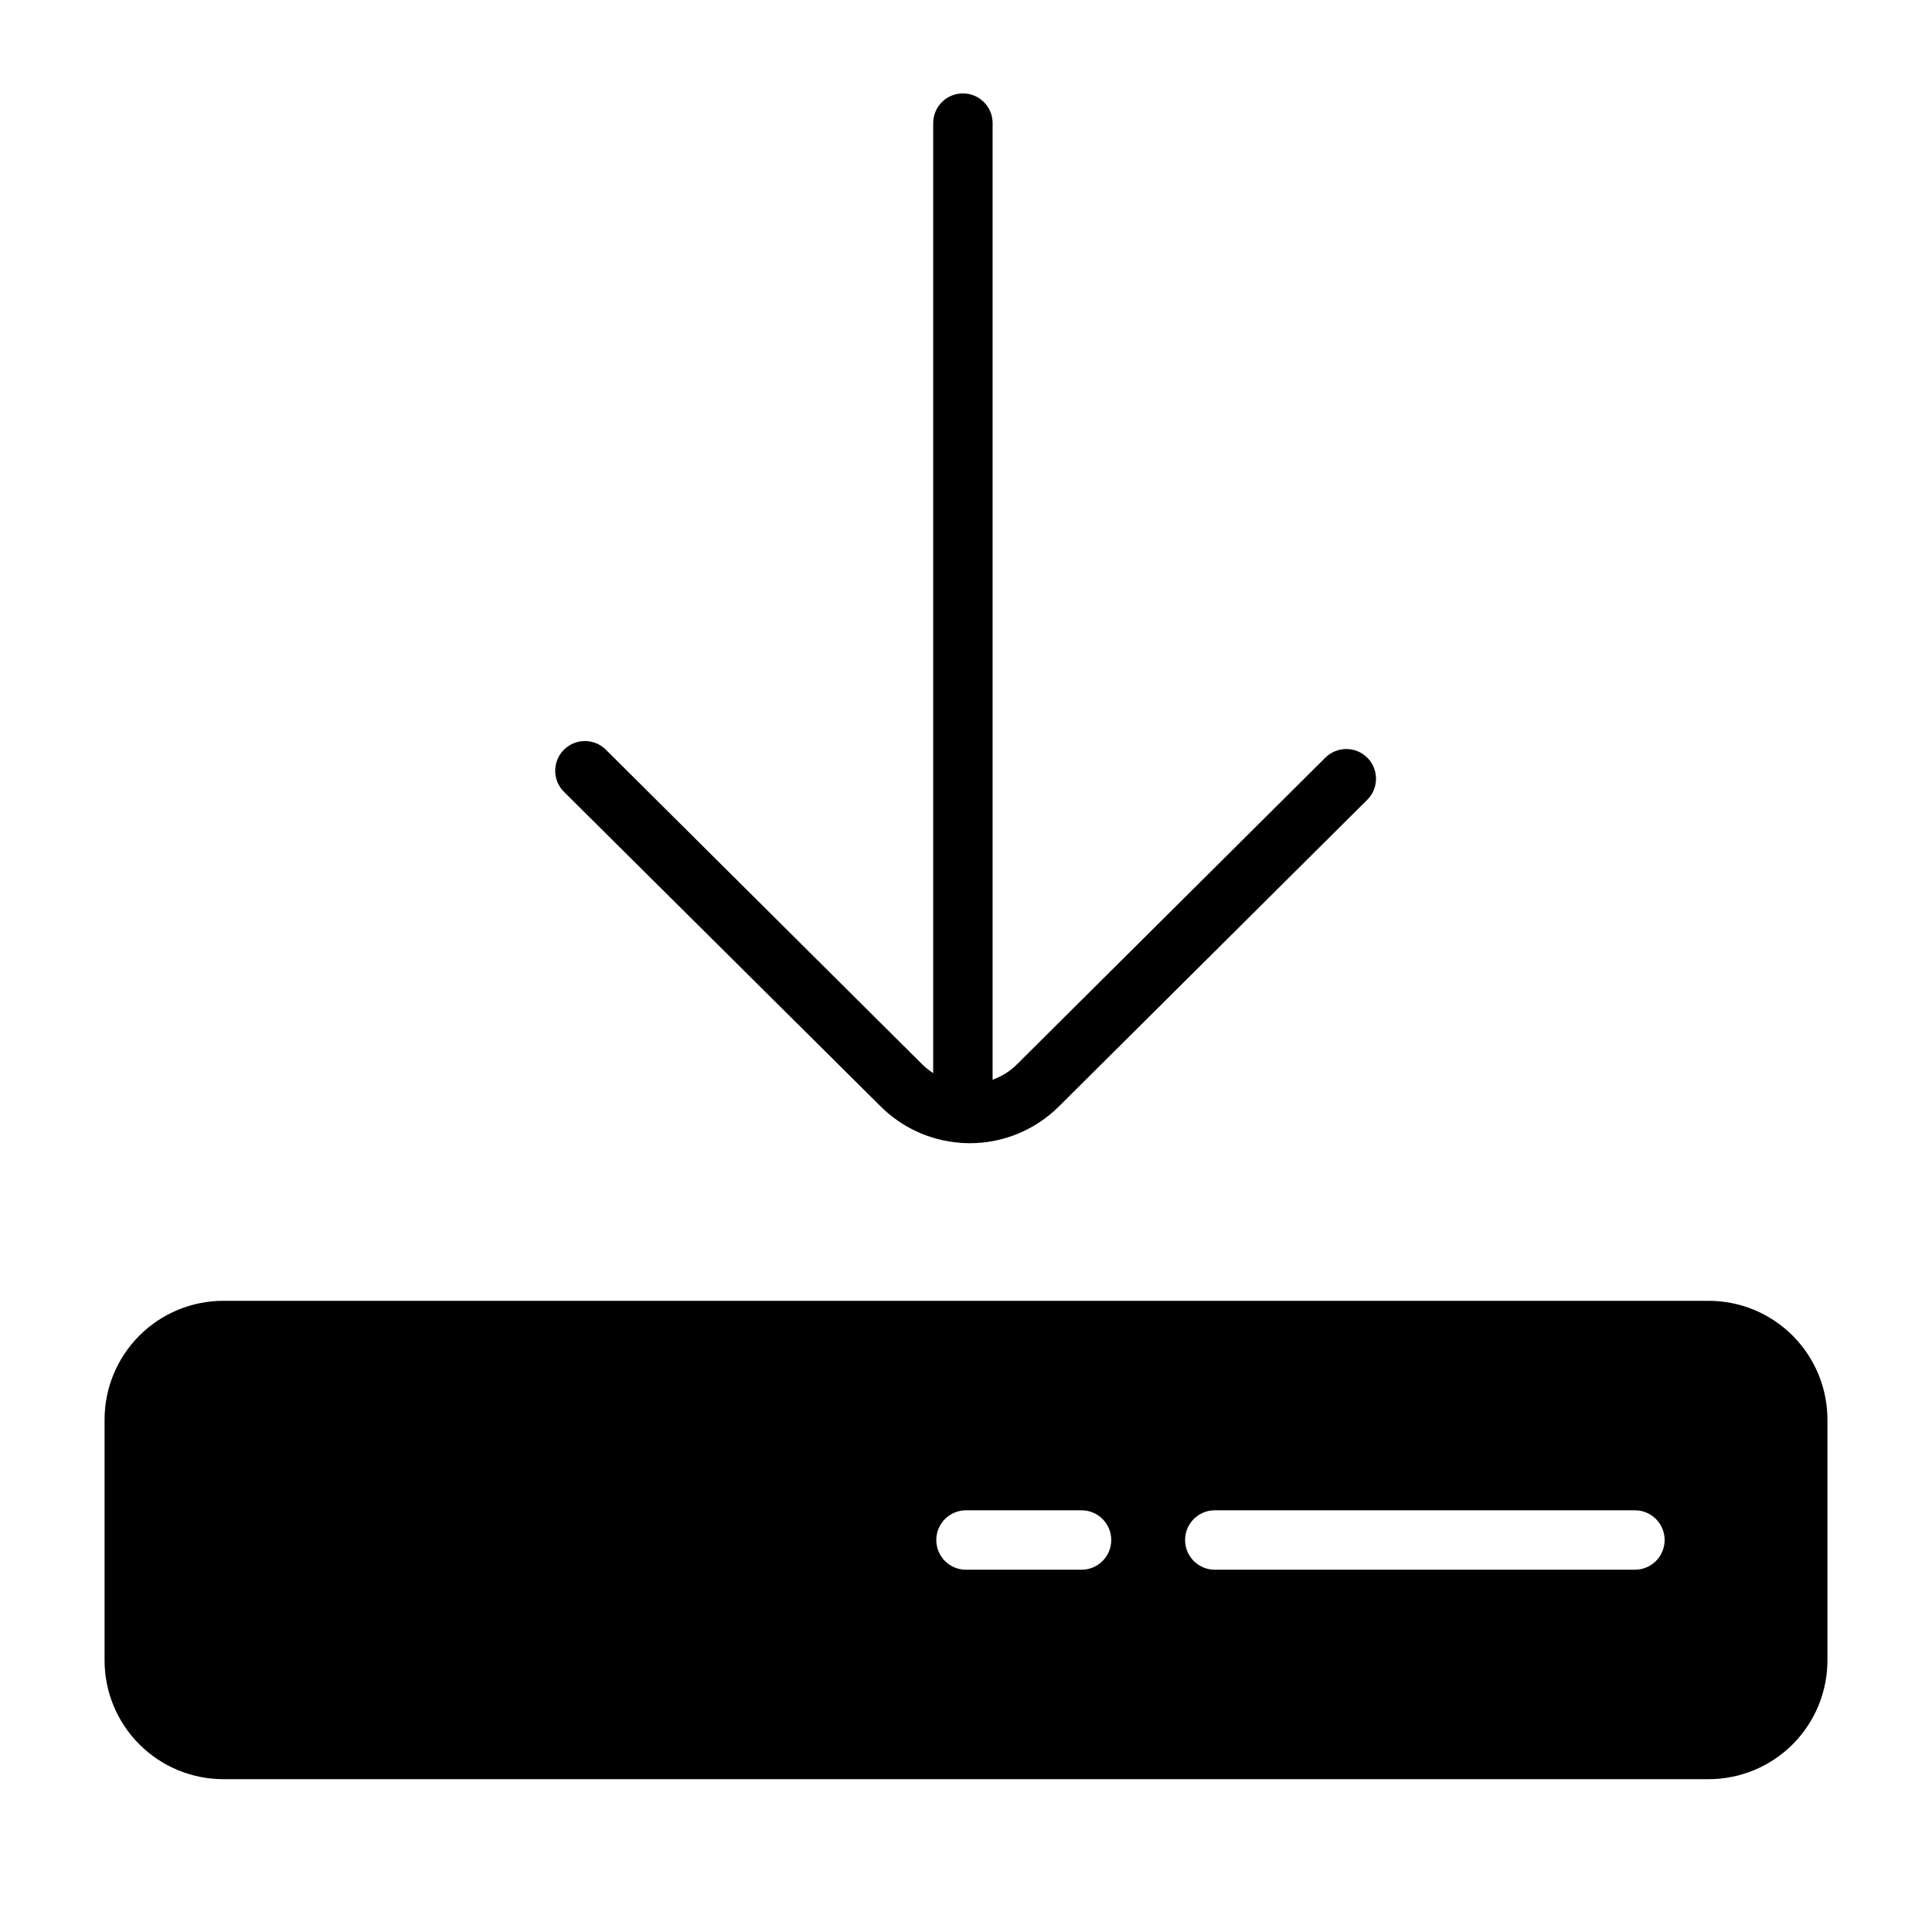
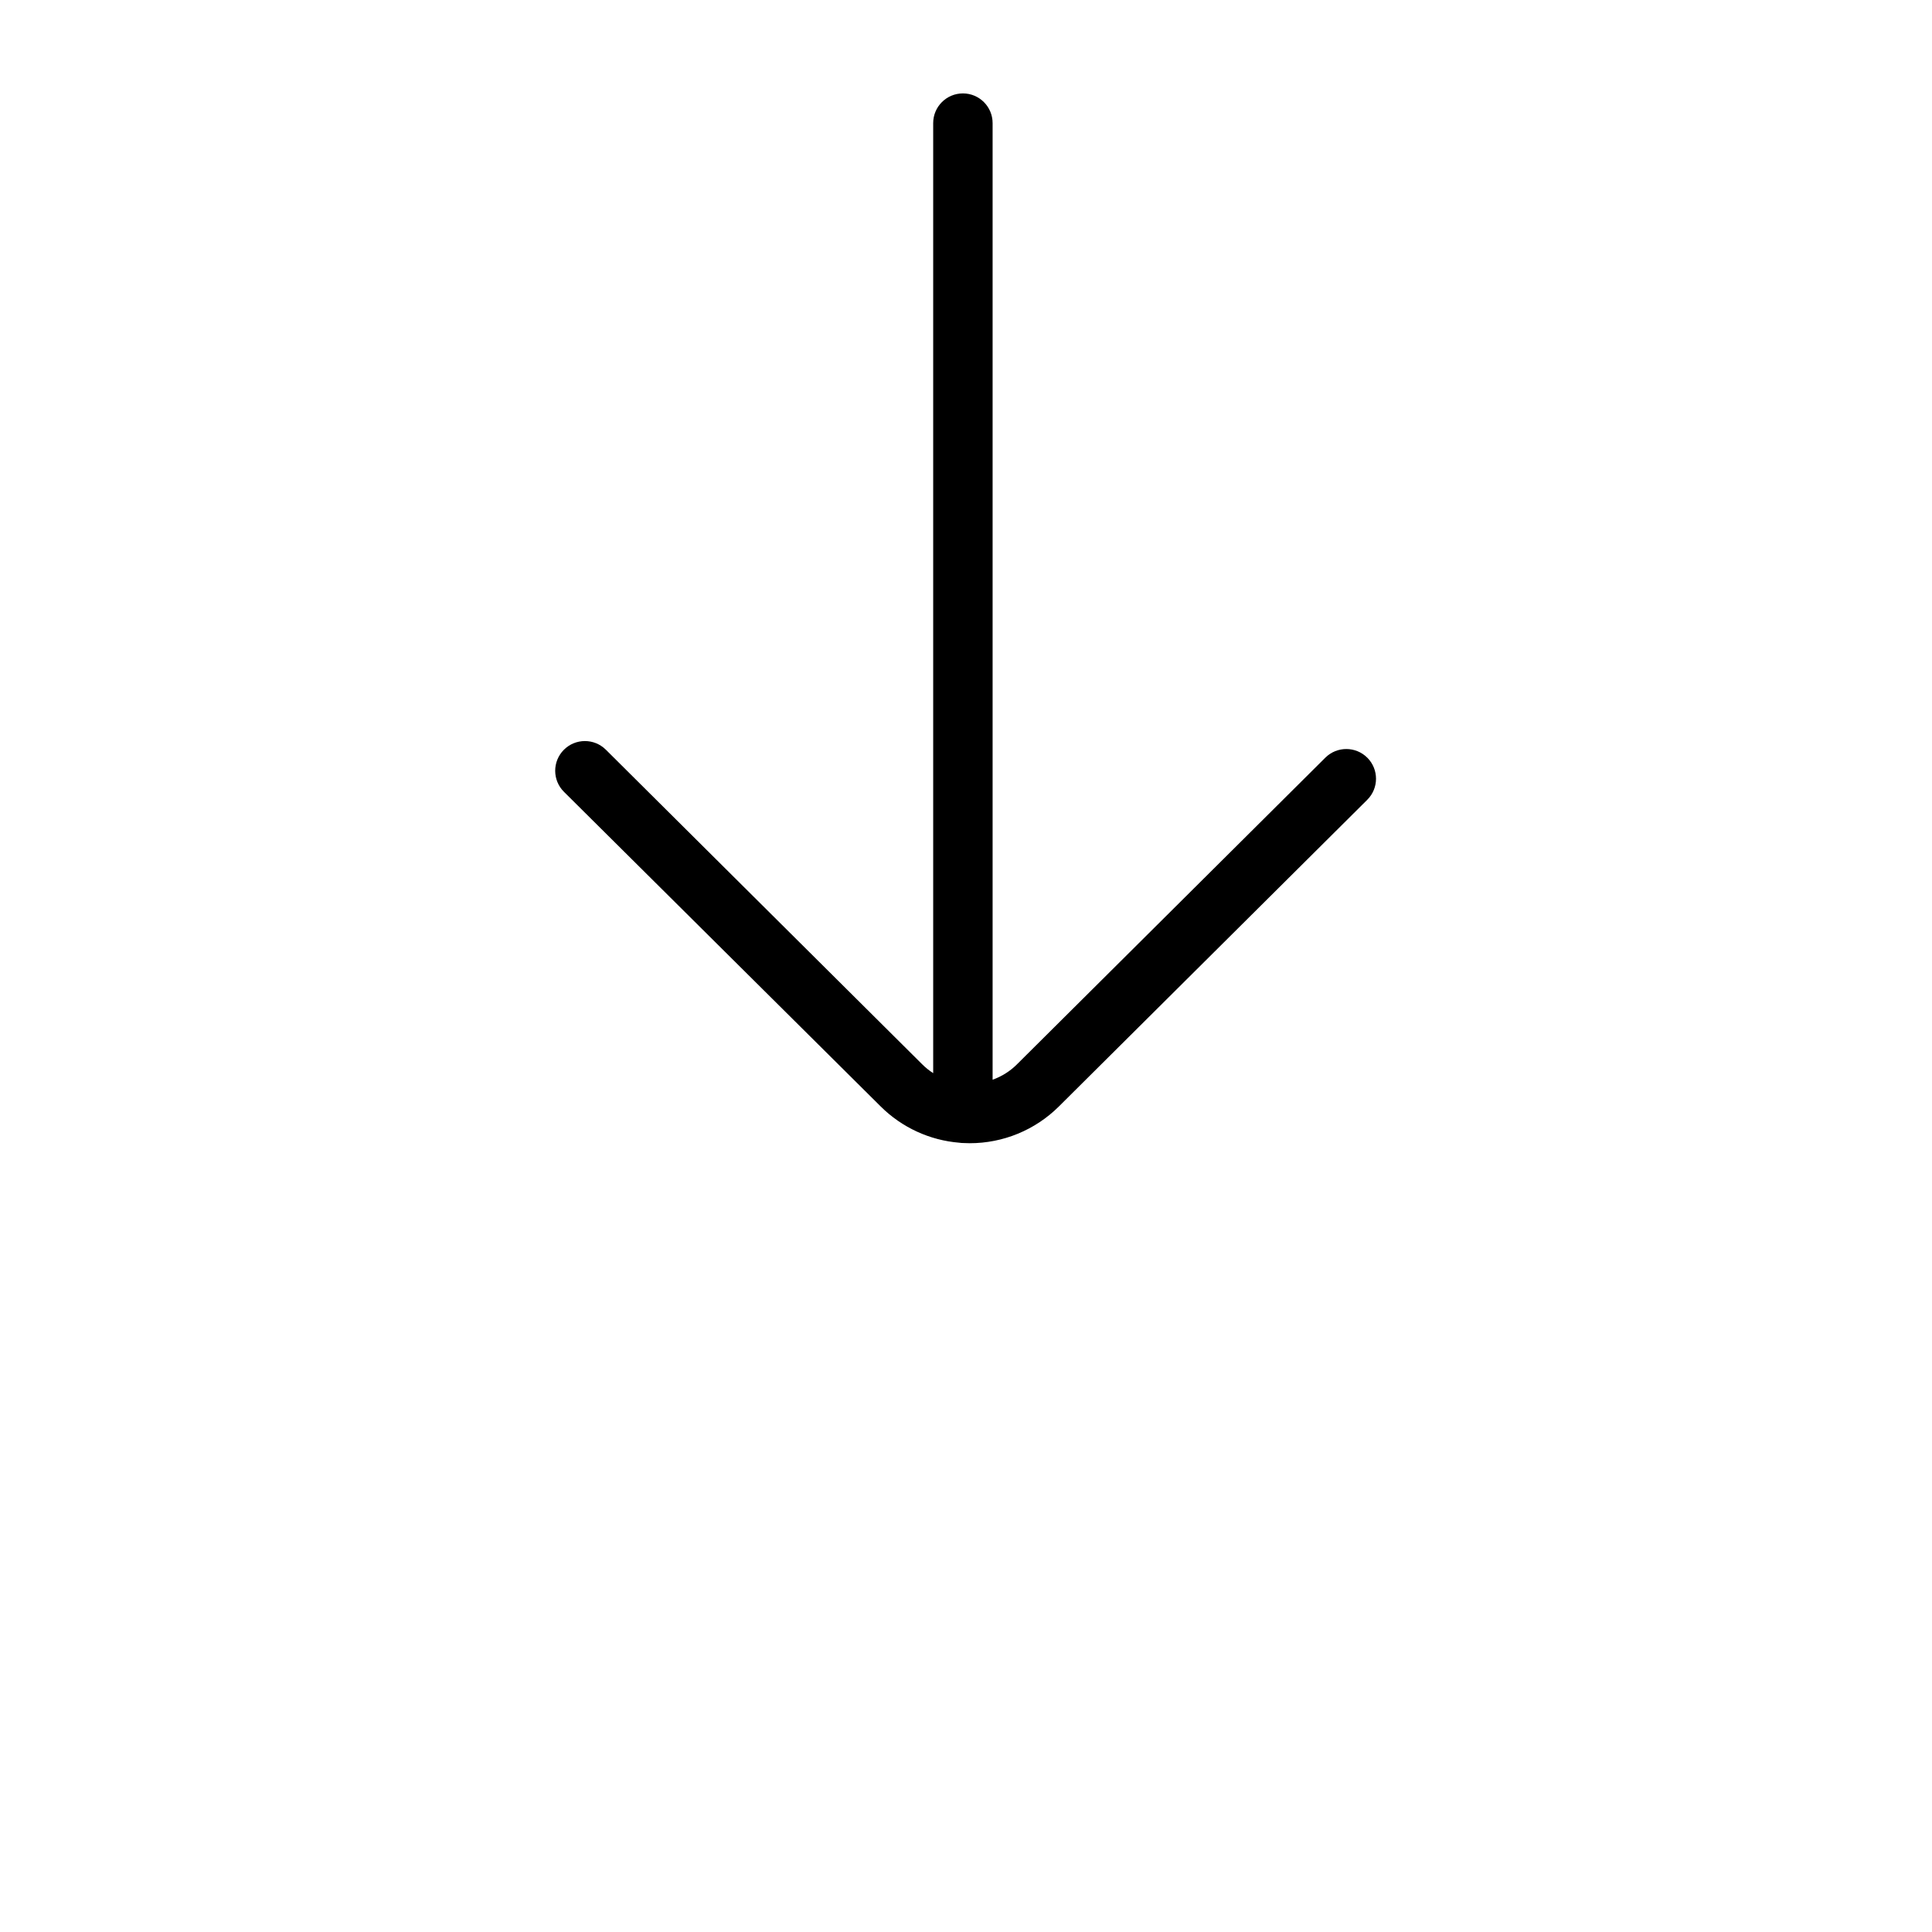
<svg xmlns="http://www.w3.org/2000/svg" fill="#000000" width="800px" height="800px" version="1.1" viewBox="144 144 512 512">
  <g>
-     <path d="m596.8 488.73h-393.6c-8.352 0-16.363 3.316-22.266 9.223-5.906 5.906-9.223 13.914-9.223 22.266v63.793c0 8.352 3.316 16.359 9.223 22.266 5.902 5.902 13.914 9.223 22.266 9.223h393.6c8.348 0 16.359-3.32 22.266-9.223 5.902-5.906 9.223-13.914 9.223-22.266v-63.793c0-8.352-3.32-16.359-9.223-22.266-5.906-5.906-13.918-9.223-22.266-9.223zm-166.18 71.262h-30.621c-4.348 0-7.875-3.523-7.875-7.871 0-4.348 3.527-7.875 7.875-7.875h30.621c4.348 0 7.871 3.527 7.871 7.875 0 4.348-3.523 7.871-7.871 7.871zm146.62 0h-111.31c-4.348 0-7.871-3.523-7.871-7.871 0-4.348 3.523-7.875 7.871-7.875h111.34c4.348 0 7.875 3.527 7.875 7.875 0 4.348-3.527 7.871-7.875 7.871z" />
    <path d="m377.41 437.24c5.598 5.559 12.98 8.961 20.844 9.594 0.324 0.051 0.652 0.078 0.984 0.078 0.582 0 1.172 0.051 1.75 0.051 8.848 0.008 17.34-3.492 23.617-9.73l81.73-81.277v-0.004c3.082-3.062 3.098-8.047 0.035-11.133-3.066-3.082-8.051-3.098-11.137-0.035l-81.73 81.277v0.004c-1.824 1.816-4.027 3.207-6.453 4.07v-253.51c0-4.348-3.523-7.871-7.871-7.871s-7.875 3.523-7.875 7.871v251.77c-1.043-0.672-2.012-1.449-2.891-2.324l-83.855-83.395h-0.004c-3.082-3.062-8.066-3.051-11.133 0.035-3.066 3.086-3.051 8.07 0.035 11.133z" />
  </g>
</svg>